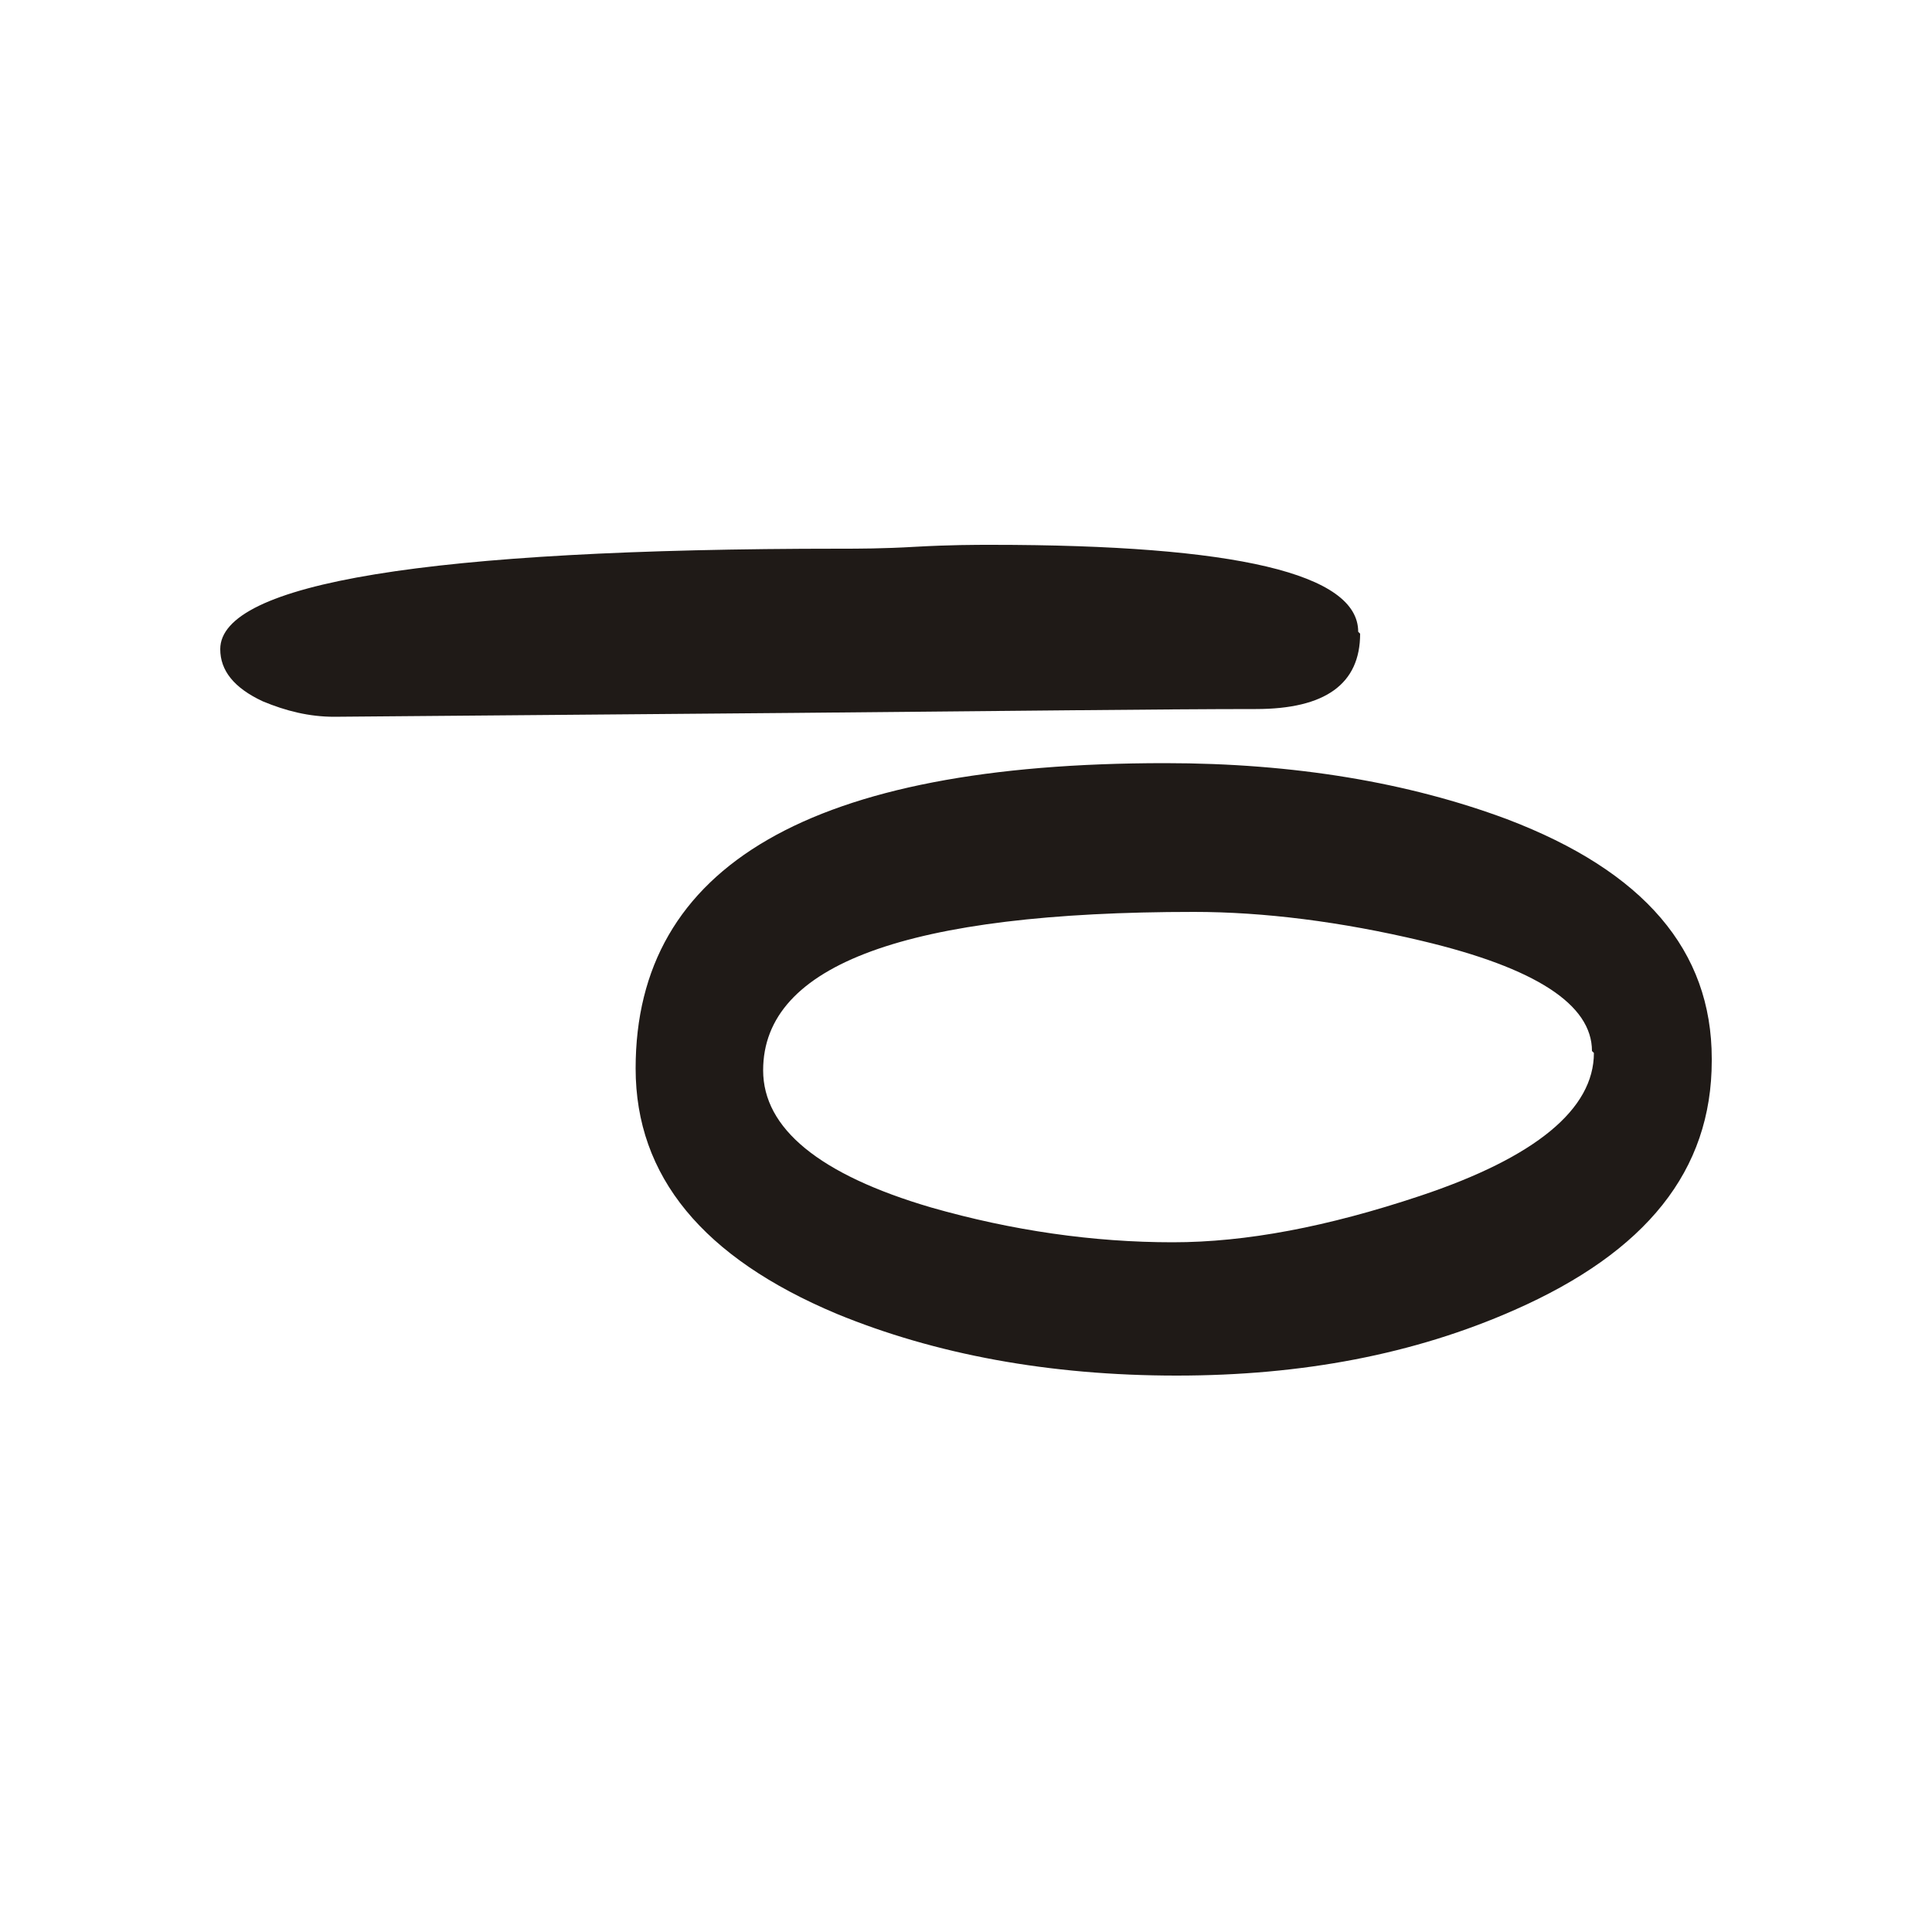
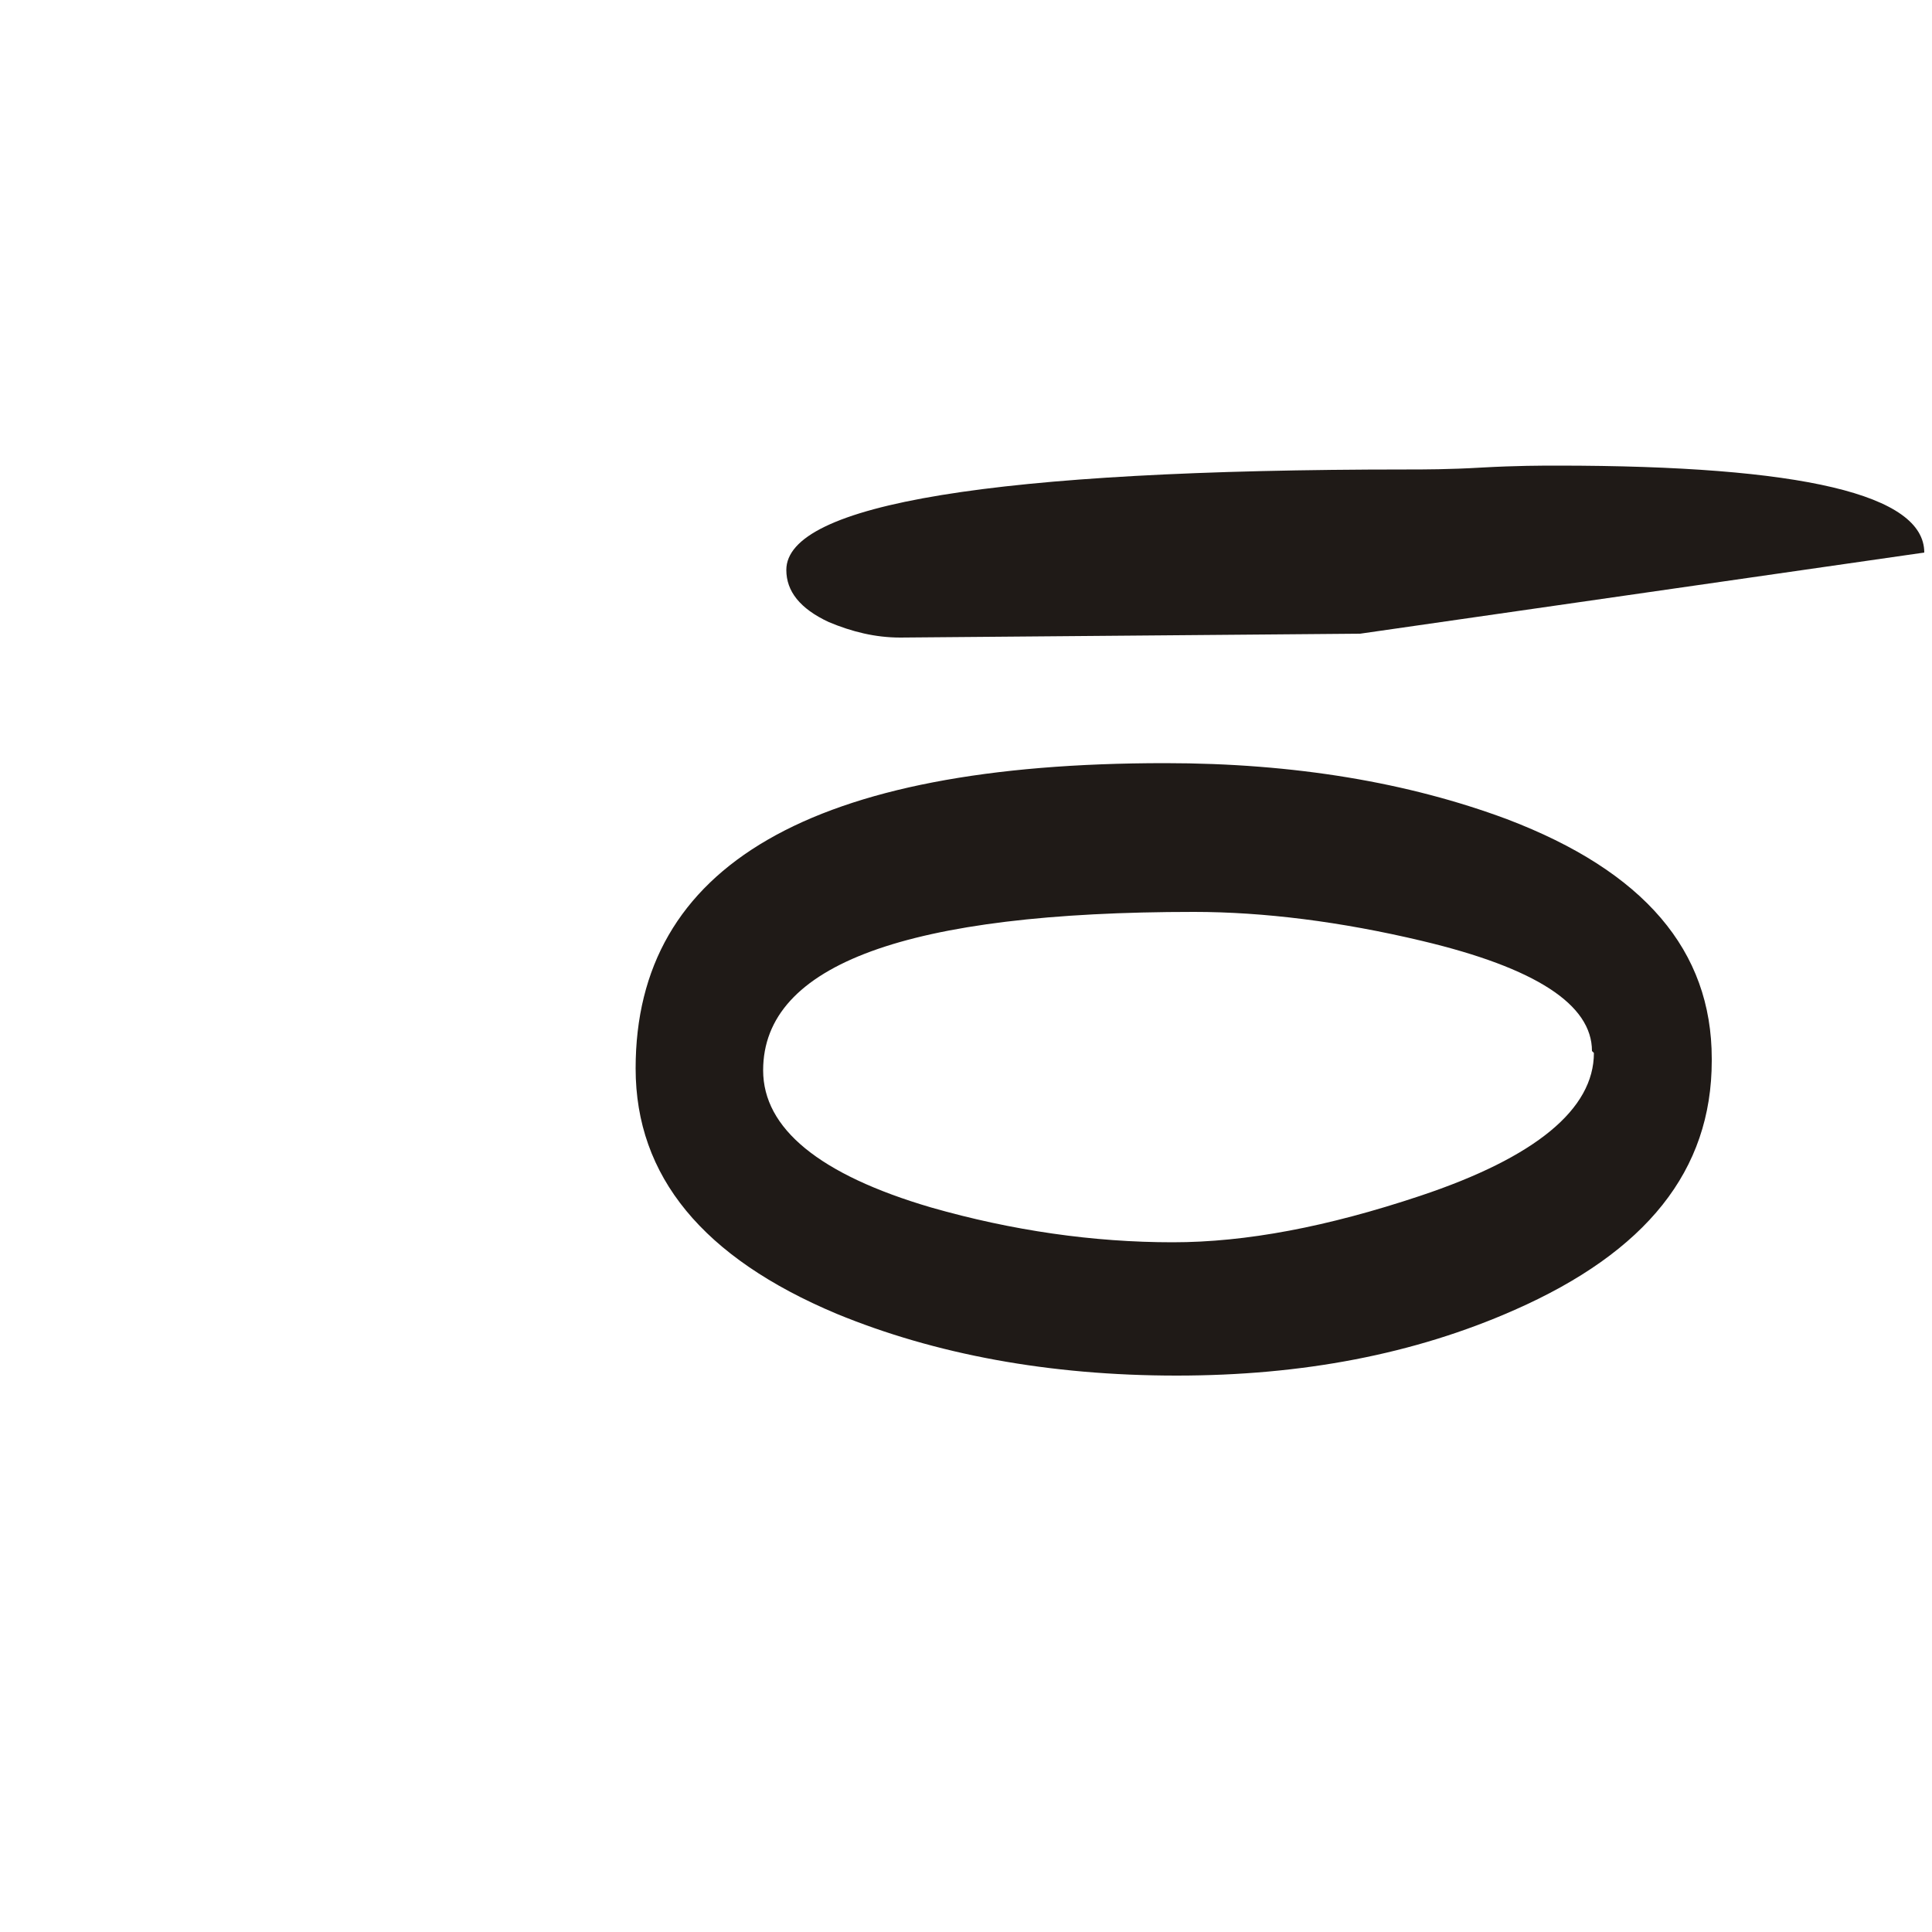
<svg xmlns="http://www.w3.org/2000/svg" xml:space="preserve" width="1in" height="1in" style="shape-rendering:geometricPrecision; text-rendering:geometricPrecision; image-rendering:optimizeQuality; fill-rule:evenodd; clip-rule:evenodd" viewBox="0 0 1 1">
  <defs>
    <style type="text/css">
   
    .fil0 {fill:#1F1A17;fill-rule:nonzero}
   
  </style>
  </defs>
  <g id="Layer_x0020_1">
-     <path class="fil0" d="M0.886 0.549c0,0.057 -0.034,0.099 -0.102,0.129 -0.052,0.023 -0.11,0.034 -0.175,0.034 -0.066,0 -0.125,-0.011 -0.176,-0.032 -0.069,-0.029 -0.104,-0.071 -0.104,-0.127 0,-0.105 0.091,-0.158 0.274,-0.158 0.067,0 0.126,0.01 0.177,0.029 0.071,0.027 0.106,0.068 0.106,0.124zm-0.062 -0.005c0,-0.024 -0.029,-0.043 -0.088,-0.057 -0.042,-0.01 -0.082,-0.015 -0.118,-0.015 -0.148,0 -0.223,0.027 -0.223,0.082 0,0.03 0.029,0.054 0.087,0.071 0.042,0.012 0.084,0.018 0.125,0.018 0.038,0 0.08,-0.008 0.128,-0.024 0.06,-0.02 0.09,-0.045 0.09,-0.074zm-0.12 -0.216c0,0.026 -0.018,0.039 -0.054,0.039 -0.047,0 -0.126,0.001 -0.239,0.002l-0.238 0.002c-0.013,0 -0.025,-0.003 -0.037,-0.008 -0.015,-0.007 -0.022,-0.016 -0.022,-0.027 0,-0.034 0.107,-0.052 0.321,-0.052 0.009,0 0.022,-0 0.039,-0.001 0.018,-0.001 0.031,-0.001 0.039,-0.001 0.127,0 0.19,0.015 0.19,0.045z" />
+     <path class="fil0" d="M0.886 0.549c0,0.057 -0.034,0.099 -0.102,0.129 -0.052,0.023 -0.11,0.034 -0.175,0.034 -0.066,0 -0.125,-0.011 -0.176,-0.032 -0.069,-0.029 -0.104,-0.071 -0.104,-0.127 0,-0.105 0.091,-0.158 0.274,-0.158 0.067,0 0.126,0.01 0.177,0.029 0.071,0.027 0.106,0.068 0.106,0.124zm-0.062 -0.005c0,-0.024 -0.029,-0.043 -0.088,-0.057 -0.042,-0.01 -0.082,-0.015 -0.118,-0.015 -0.148,0 -0.223,0.027 -0.223,0.082 0,0.03 0.029,0.054 0.087,0.071 0.042,0.012 0.084,0.018 0.125,0.018 0.038,0 0.08,-0.008 0.128,-0.024 0.06,-0.02 0.09,-0.045 0.09,-0.074zm-0.12 -0.216l-0.238 0.002c-0.013,0 -0.025,-0.003 -0.037,-0.008 -0.015,-0.007 -0.022,-0.016 -0.022,-0.027 0,-0.034 0.107,-0.052 0.321,-0.052 0.009,0 0.022,-0 0.039,-0.001 0.018,-0.001 0.031,-0.001 0.039,-0.001 0.127,0 0.19,0.015 0.19,0.045z" />
  </g>
</svg>